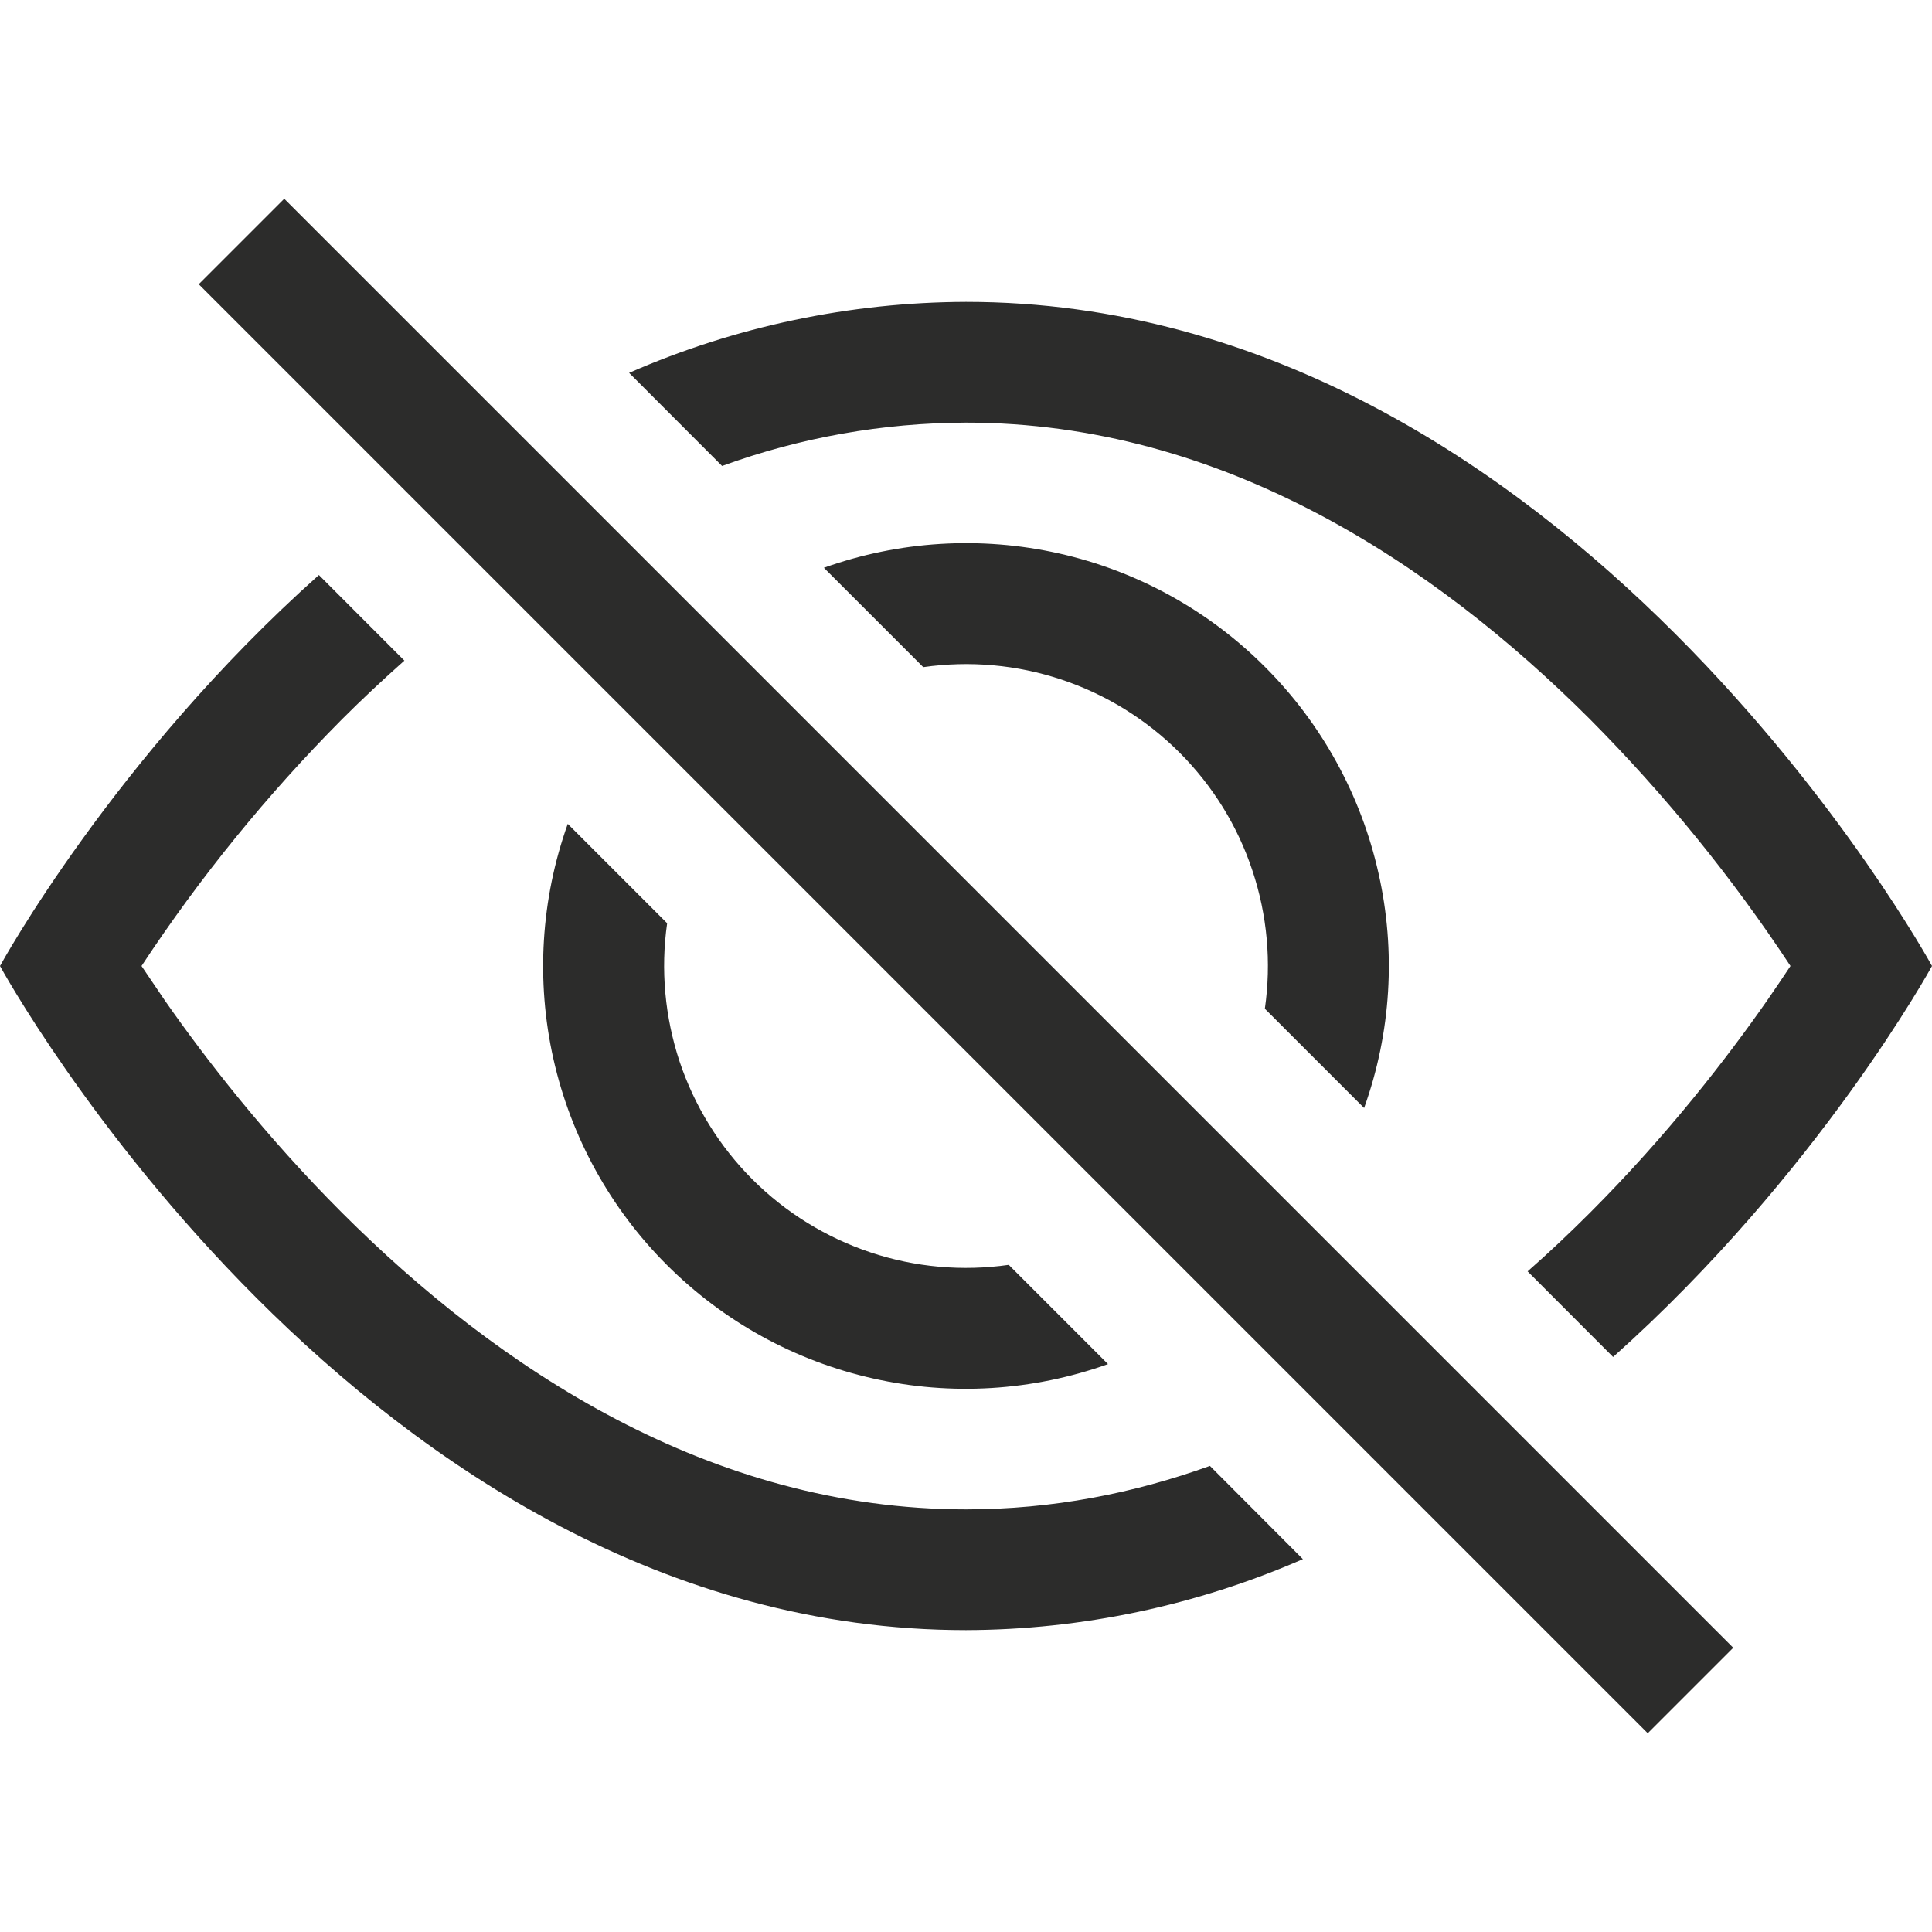
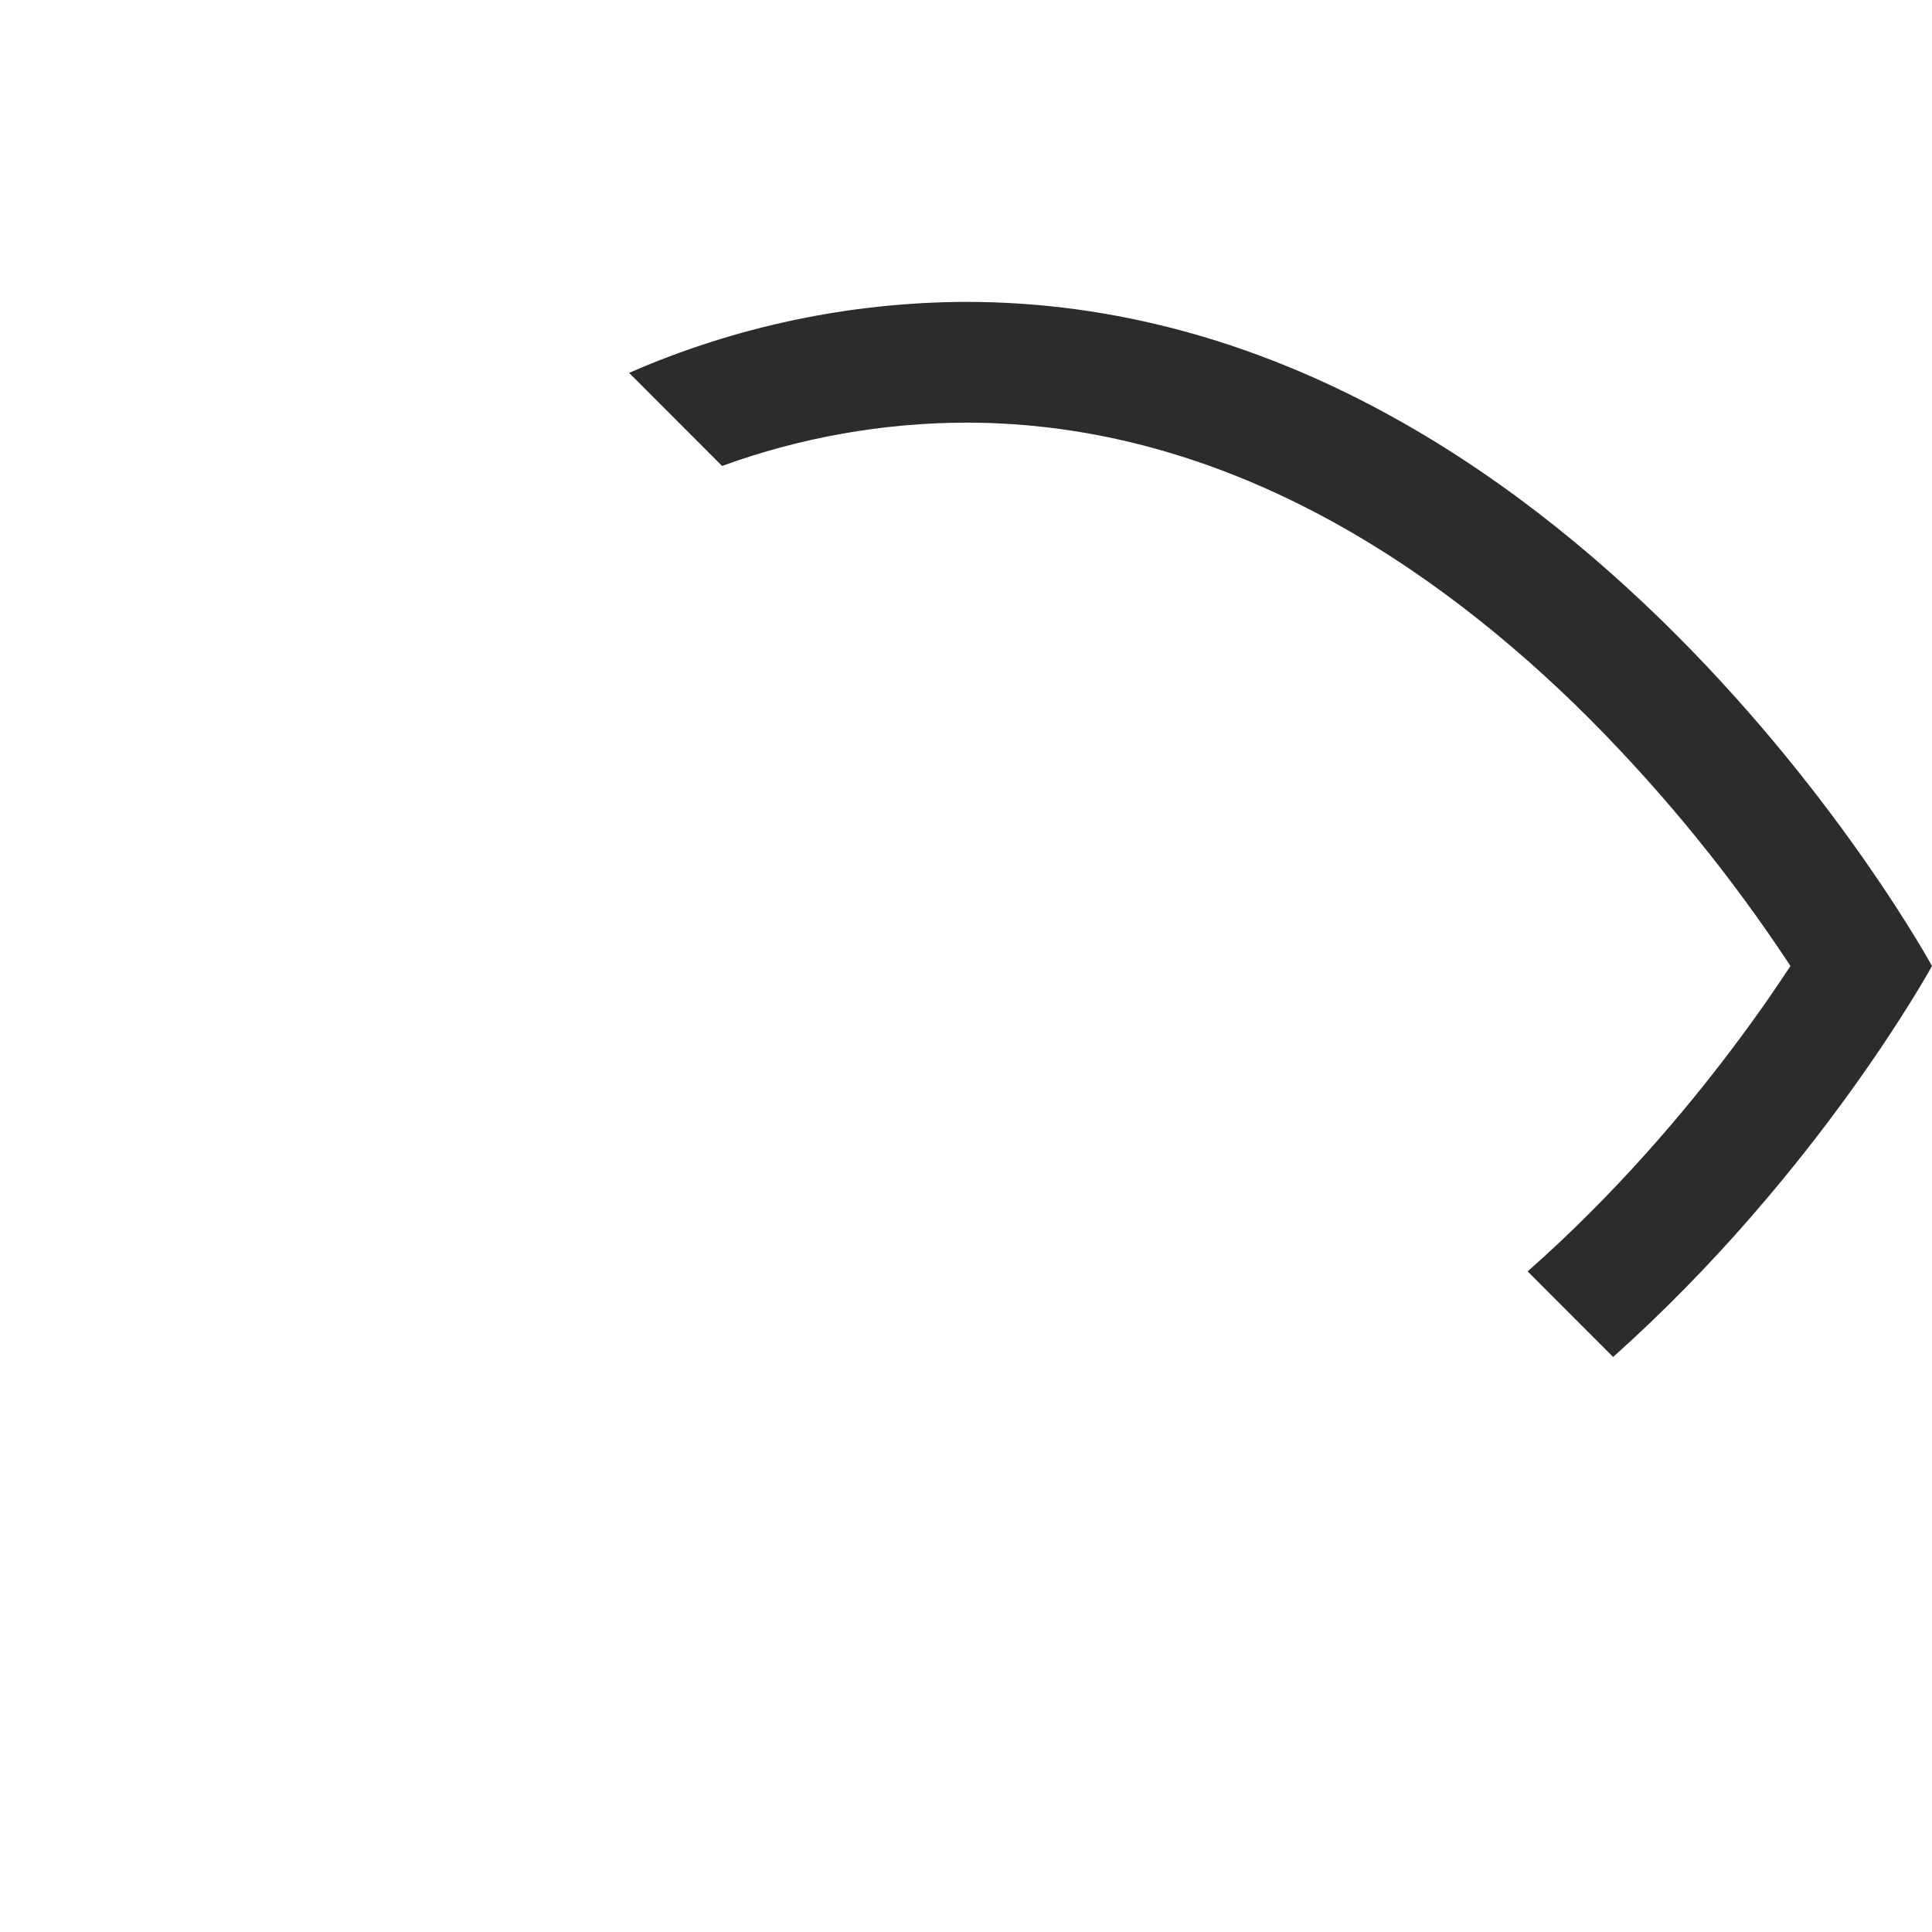
<svg xmlns="http://www.w3.org/2000/svg" width="16" height="16" viewBox="0 0 16 16" fill="none">
  <path d="M13.359 11.238C15.06 9.72 16 8 16 8C16 8 13 2.5 8 2.5C7.04 2.503 6.09 2.703 5.21 3.088L5.98 3.859C6.627 3.623 7.311 3.502 8 3.5C10.12 3.5 11.879 4.668 13.168 5.957C13.788 6.581 14.344 7.265 14.828 8C14.77 8.087 14.706 8.183 14.633 8.288C14.298 8.768 13.803 9.408 13.168 10.043C13.003 10.208 12.831 10.371 12.651 10.529L13.359 11.238Z" fill="#2C2C2B" />
-   <path d="M11.297 9.176C11.521 8.552 11.562 7.877 11.416 7.231C11.271 6.584 10.945 5.992 10.476 5.523C10.008 5.054 9.416 4.728 8.769 4.583C8.122 4.438 7.448 4.479 6.823 4.702L7.646 5.525C8.031 5.47 8.422 5.505 8.791 5.628C9.159 5.751 9.494 5.958 9.768 6.232C10.043 6.507 10.25 6.841 10.372 7.21C10.495 7.578 10.53 7.97 10.475 8.354L11.297 9.176ZM8.354 10.475L9.176 11.297C8.552 11.52 7.878 11.562 7.231 11.416C6.584 11.271 5.992 10.945 5.523 10.476C5.054 10.008 4.728 9.415 4.583 8.769C4.438 8.122 4.479 7.447 4.702 6.823L5.525 7.646C5.47 8.03 5.506 8.422 5.628 8.791C5.751 9.159 5.958 9.494 6.232 9.768C6.507 10.043 6.842 10.249 7.21 10.372C7.578 10.495 7.97 10.53 8.354 10.475Z" fill="#2C2C2B" />
-   <path d="M3.35 5.47C3.17 5.63 2.997 5.792 2.832 5.957C2.212 6.581 1.656 7.265 1.172 8L1.367 8.288C1.702 8.768 2.197 9.408 2.832 10.043C4.121 11.332 5.881 12.5 8 12.5C8.716 12.5 9.39 12.367 10.02 12.14L10.79 12.912C9.91 13.296 8.96 13.497 8 13.5C3 13.5 0 8 0 8C0 8 0.939 6.279 2.641 4.762L3.349 5.471L3.35 5.47ZM13.646 14.354L1.646 2.354L2.354 1.646L14.354 13.646L13.646 14.354Z" fill="#2C2C2B" />
</svg>